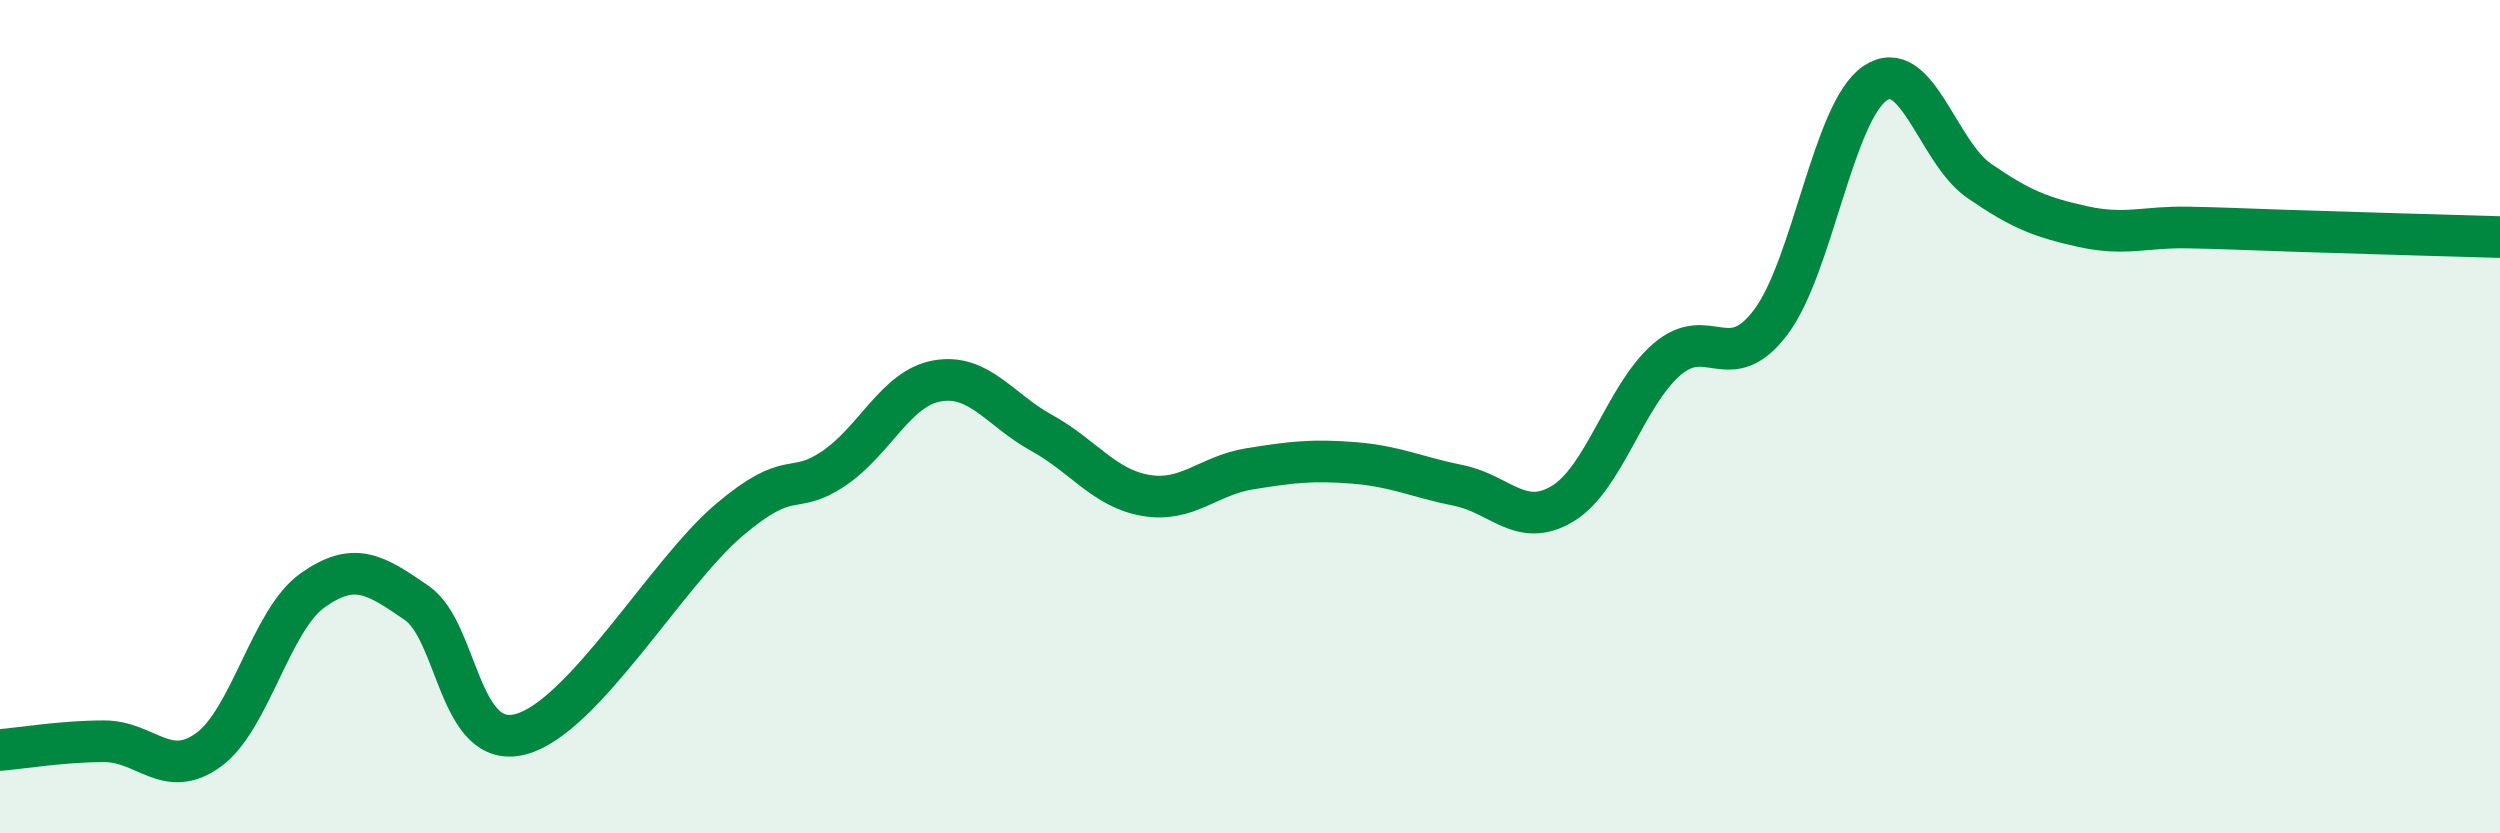
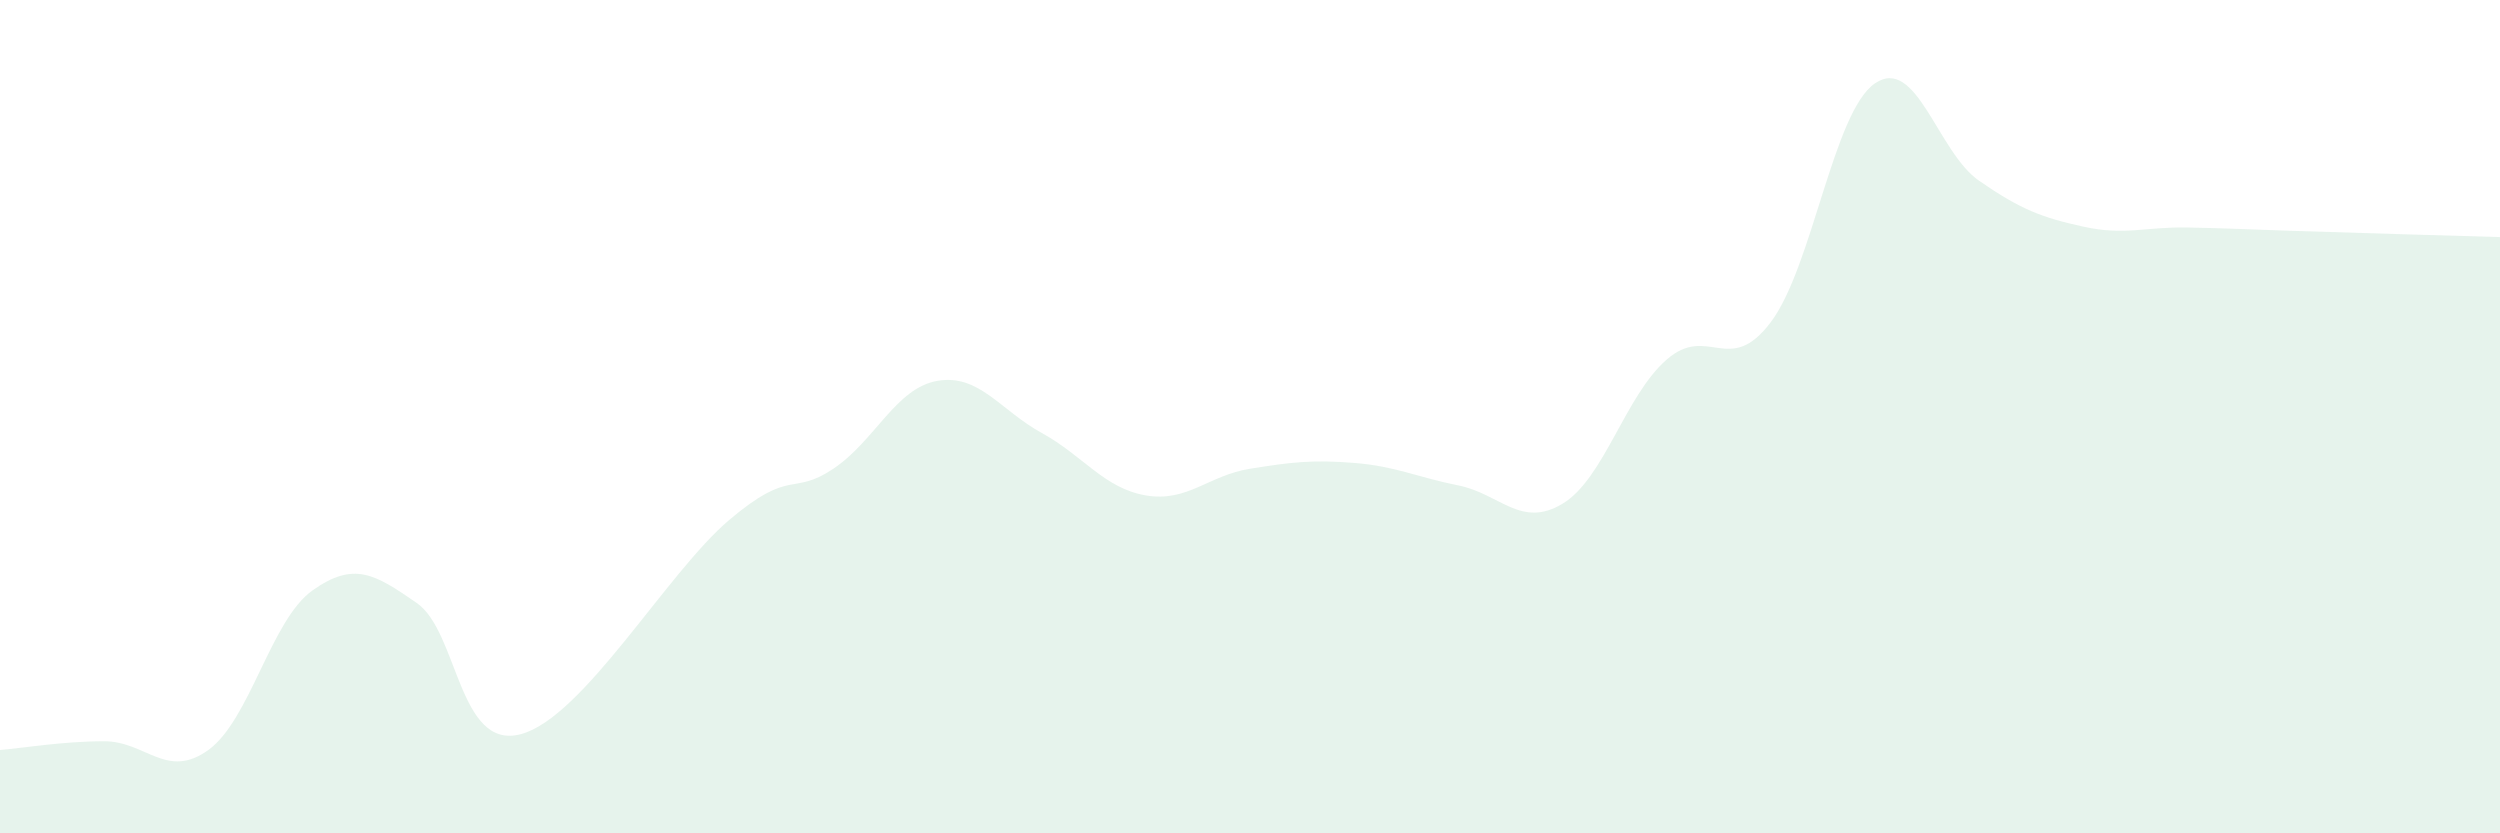
<svg xmlns="http://www.w3.org/2000/svg" width="60" height="20" viewBox="0 0 60 20">
  <path d="M 0,18 C 0.5,17.96 1.5,17.79 2.5,17.79 C 3.5,17.79 4,18.72 5,18 C 6,17.28 6.5,14.88 7.5,14.17 C 8.5,13.46 9,13.78 10,14.47 C 11,15.16 11,18.02 12.5,17.62 C 14,17.22 16,13.75 17.5,12.48 C 19,11.21 19,11.92 20,11.25 C 21,10.58 21.5,9.31 22.5,9.14 C 23.5,8.97 24,9.84 25,10.39 C 26,10.94 26.5,11.72 27.5,11.89 C 28.5,12.06 29,11.41 30,11.25 C 31,11.09 31.5,11.03 32.5,11.11 C 33.5,11.19 34,11.45 35,11.65 C 36,11.85 36.5,12.69 37.5,12.09 C 38.5,11.49 39,9.5 40,8.63 C 41,7.76 41.5,9.06 42.5,7.73 C 43.5,6.4 44,2.68 45,2 C 46,1.32 46.5,3.65 47.5,4.34 C 48.5,5.03 49,5.22 50,5.44 C 51,5.66 51.5,5.44 52.5,5.46 C 53.5,5.48 53.5,5.49 55,5.54 C 56.5,5.59 59,5.66 60,5.69L60 20L0 20Z" fill="#008740" opacity="0.1" stroke-linecap="round" stroke-linejoin="round" />
-   <path d="M 0,18 C 0.5,17.96 1.5,17.79 2.5,17.79 C 3.5,17.79 4,18.72 5,18 C 6,17.28 6.5,14.88 7.5,14.17 C 8.5,13.46 9,13.78 10,14.47 C 11,15.16 11,18.02 12.5,17.62 C 14,17.22 16,13.75 17.5,12.48 C 19,11.21 19,11.92 20,11.25 C 21,10.58 21.5,9.31 22.5,9.14 C 23.5,8.97 24,9.84 25,10.39 C 26,10.94 26.5,11.72 27.5,11.89 C 28.5,12.06 29,11.41 30,11.25 C 31,11.09 31.5,11.03 32.5,11.11 C 33.5,11.19 34,11.45 35,11.65 C 36,11.85 36.5,12.69 37.5,12.09 C 38.5,11.49 39,9.5 40,8.63 C 41,7.76 41.5,9.06 42.5,7.73 C 43.5,6.4 44,2.68 45,2 C 46,1.32 46.5,3.65 47.5,4.34 C 48.5,5.03 49,5.22 50,5.44 C 51,5.66 51.5,5.44 52.5,5.46 C 53.5,5.48 53.5,5.49 55,5.54 C 56.5,5.59 59,5.66 60,5.69" stroke="#008740" stroke-width="1" fill="none" stroke-linecap="round" stroke-linejoin="round" />
</svg>